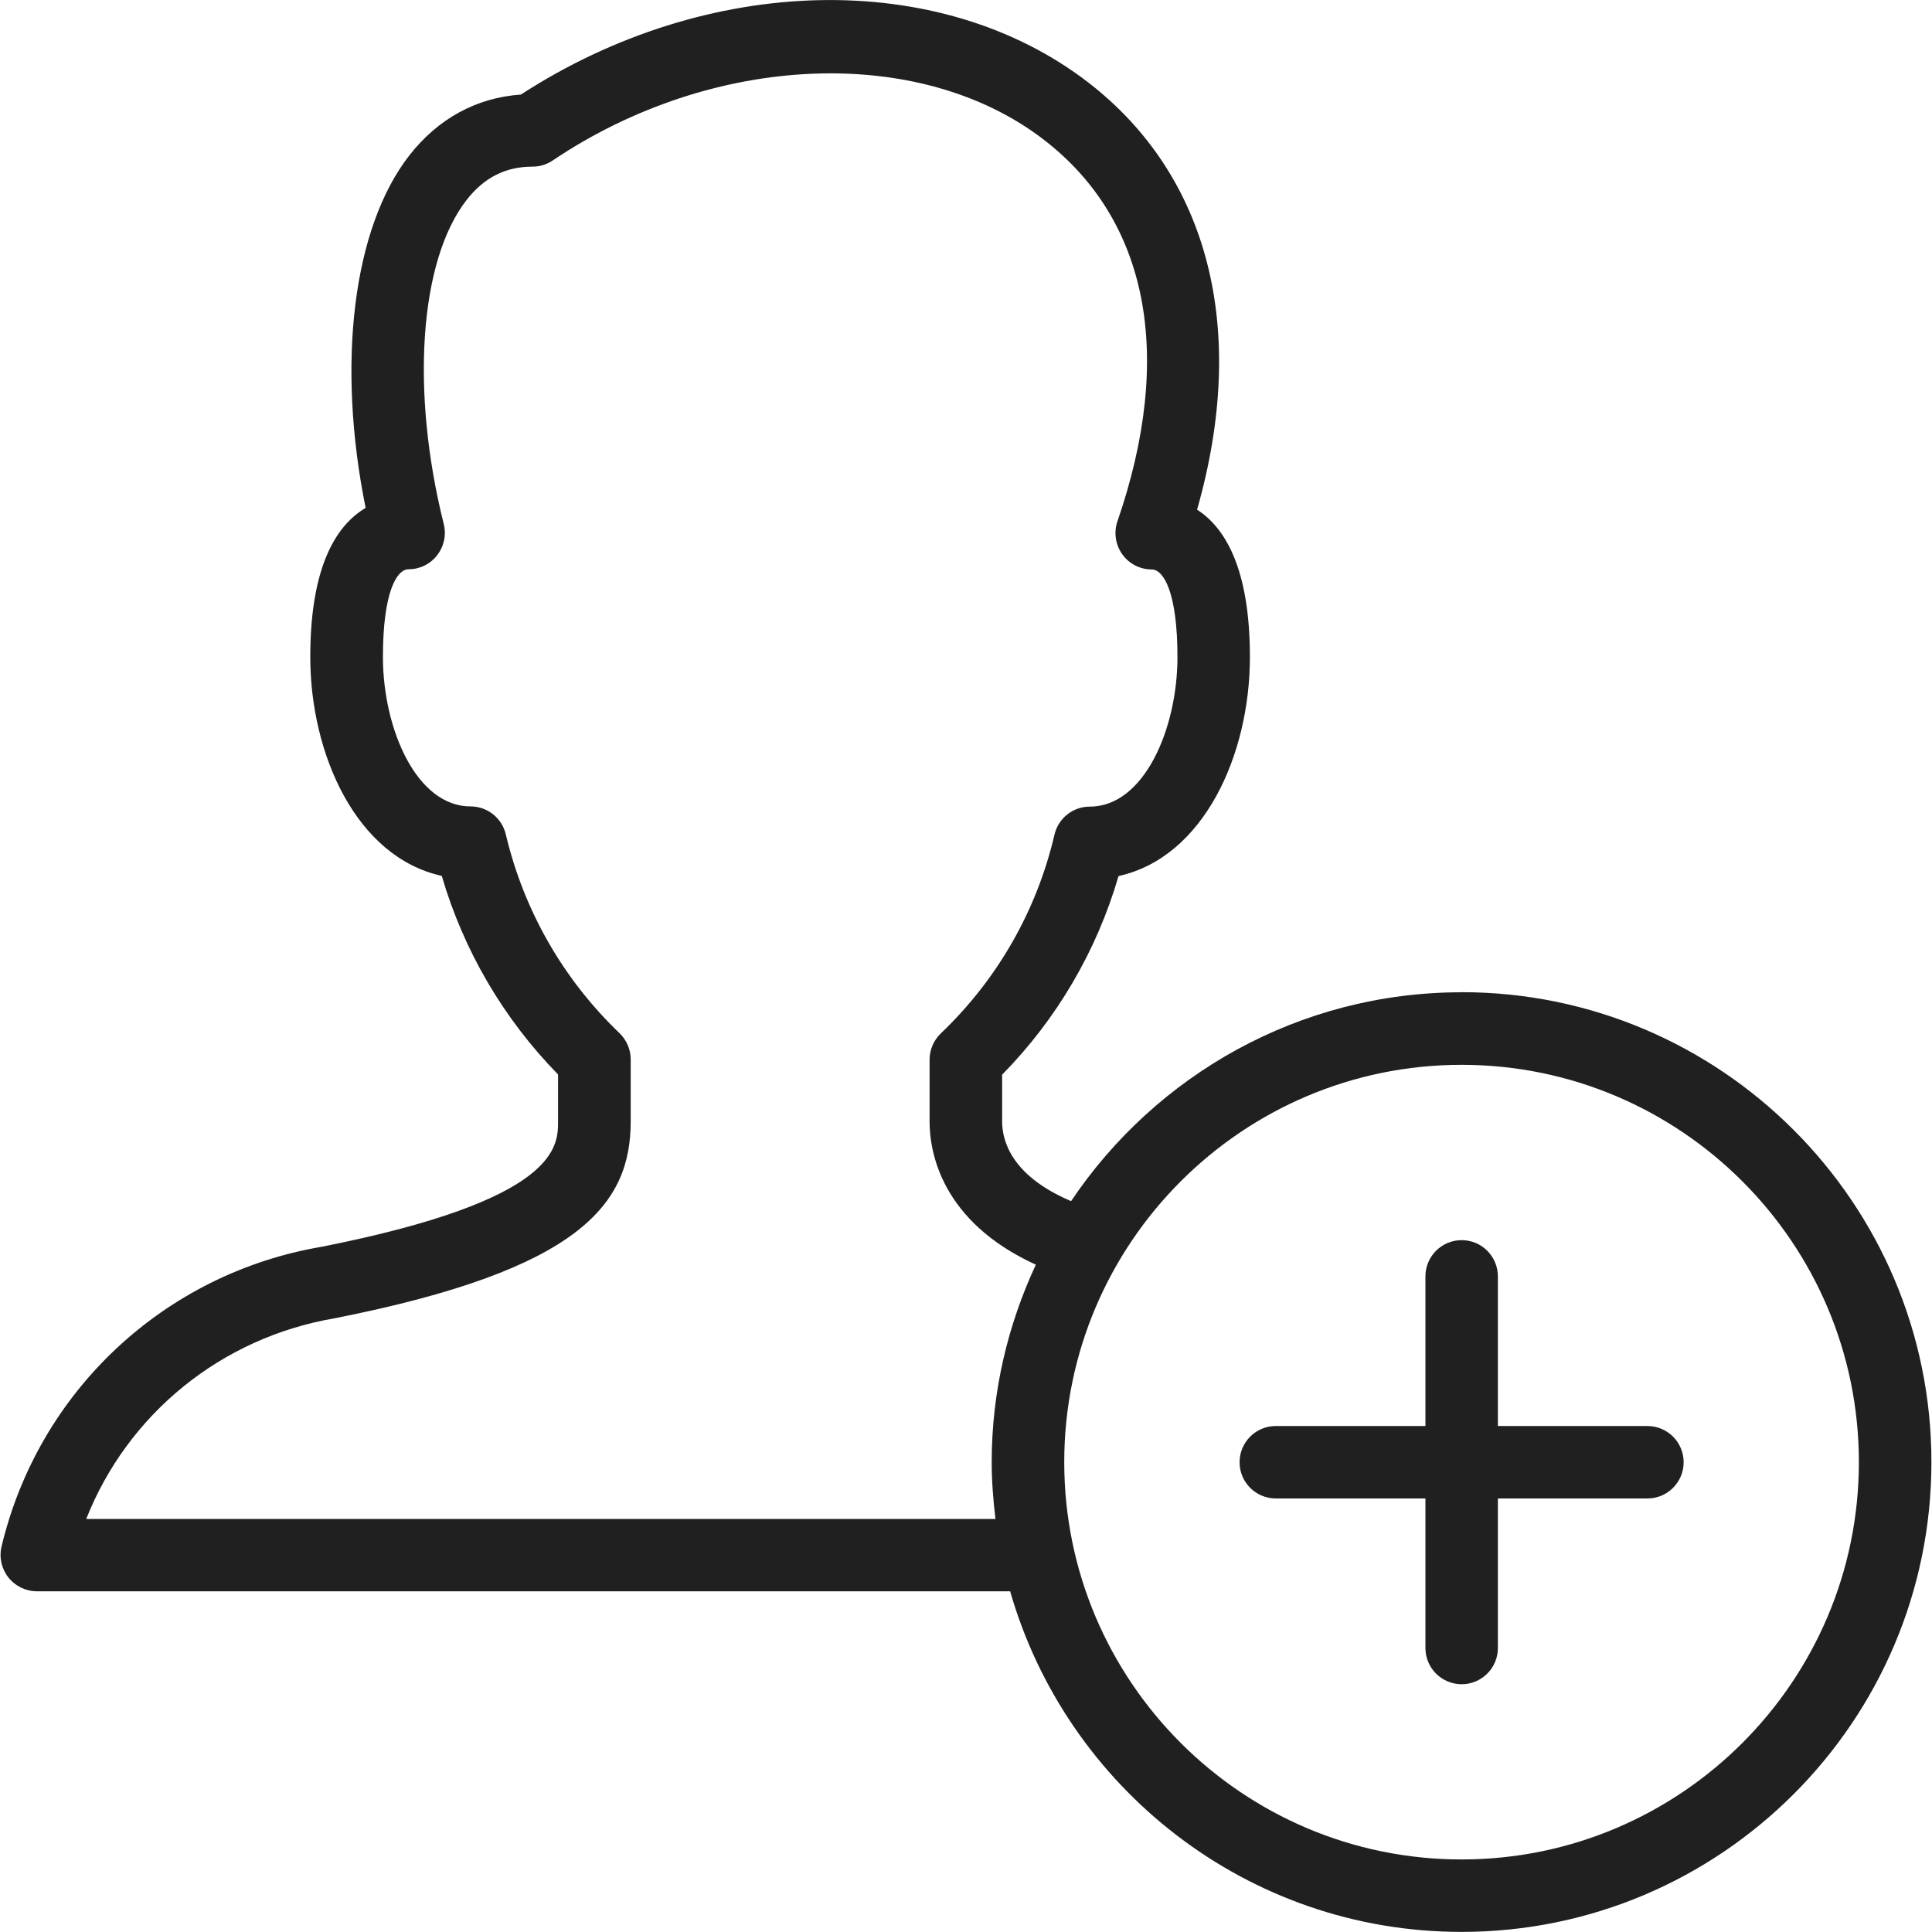
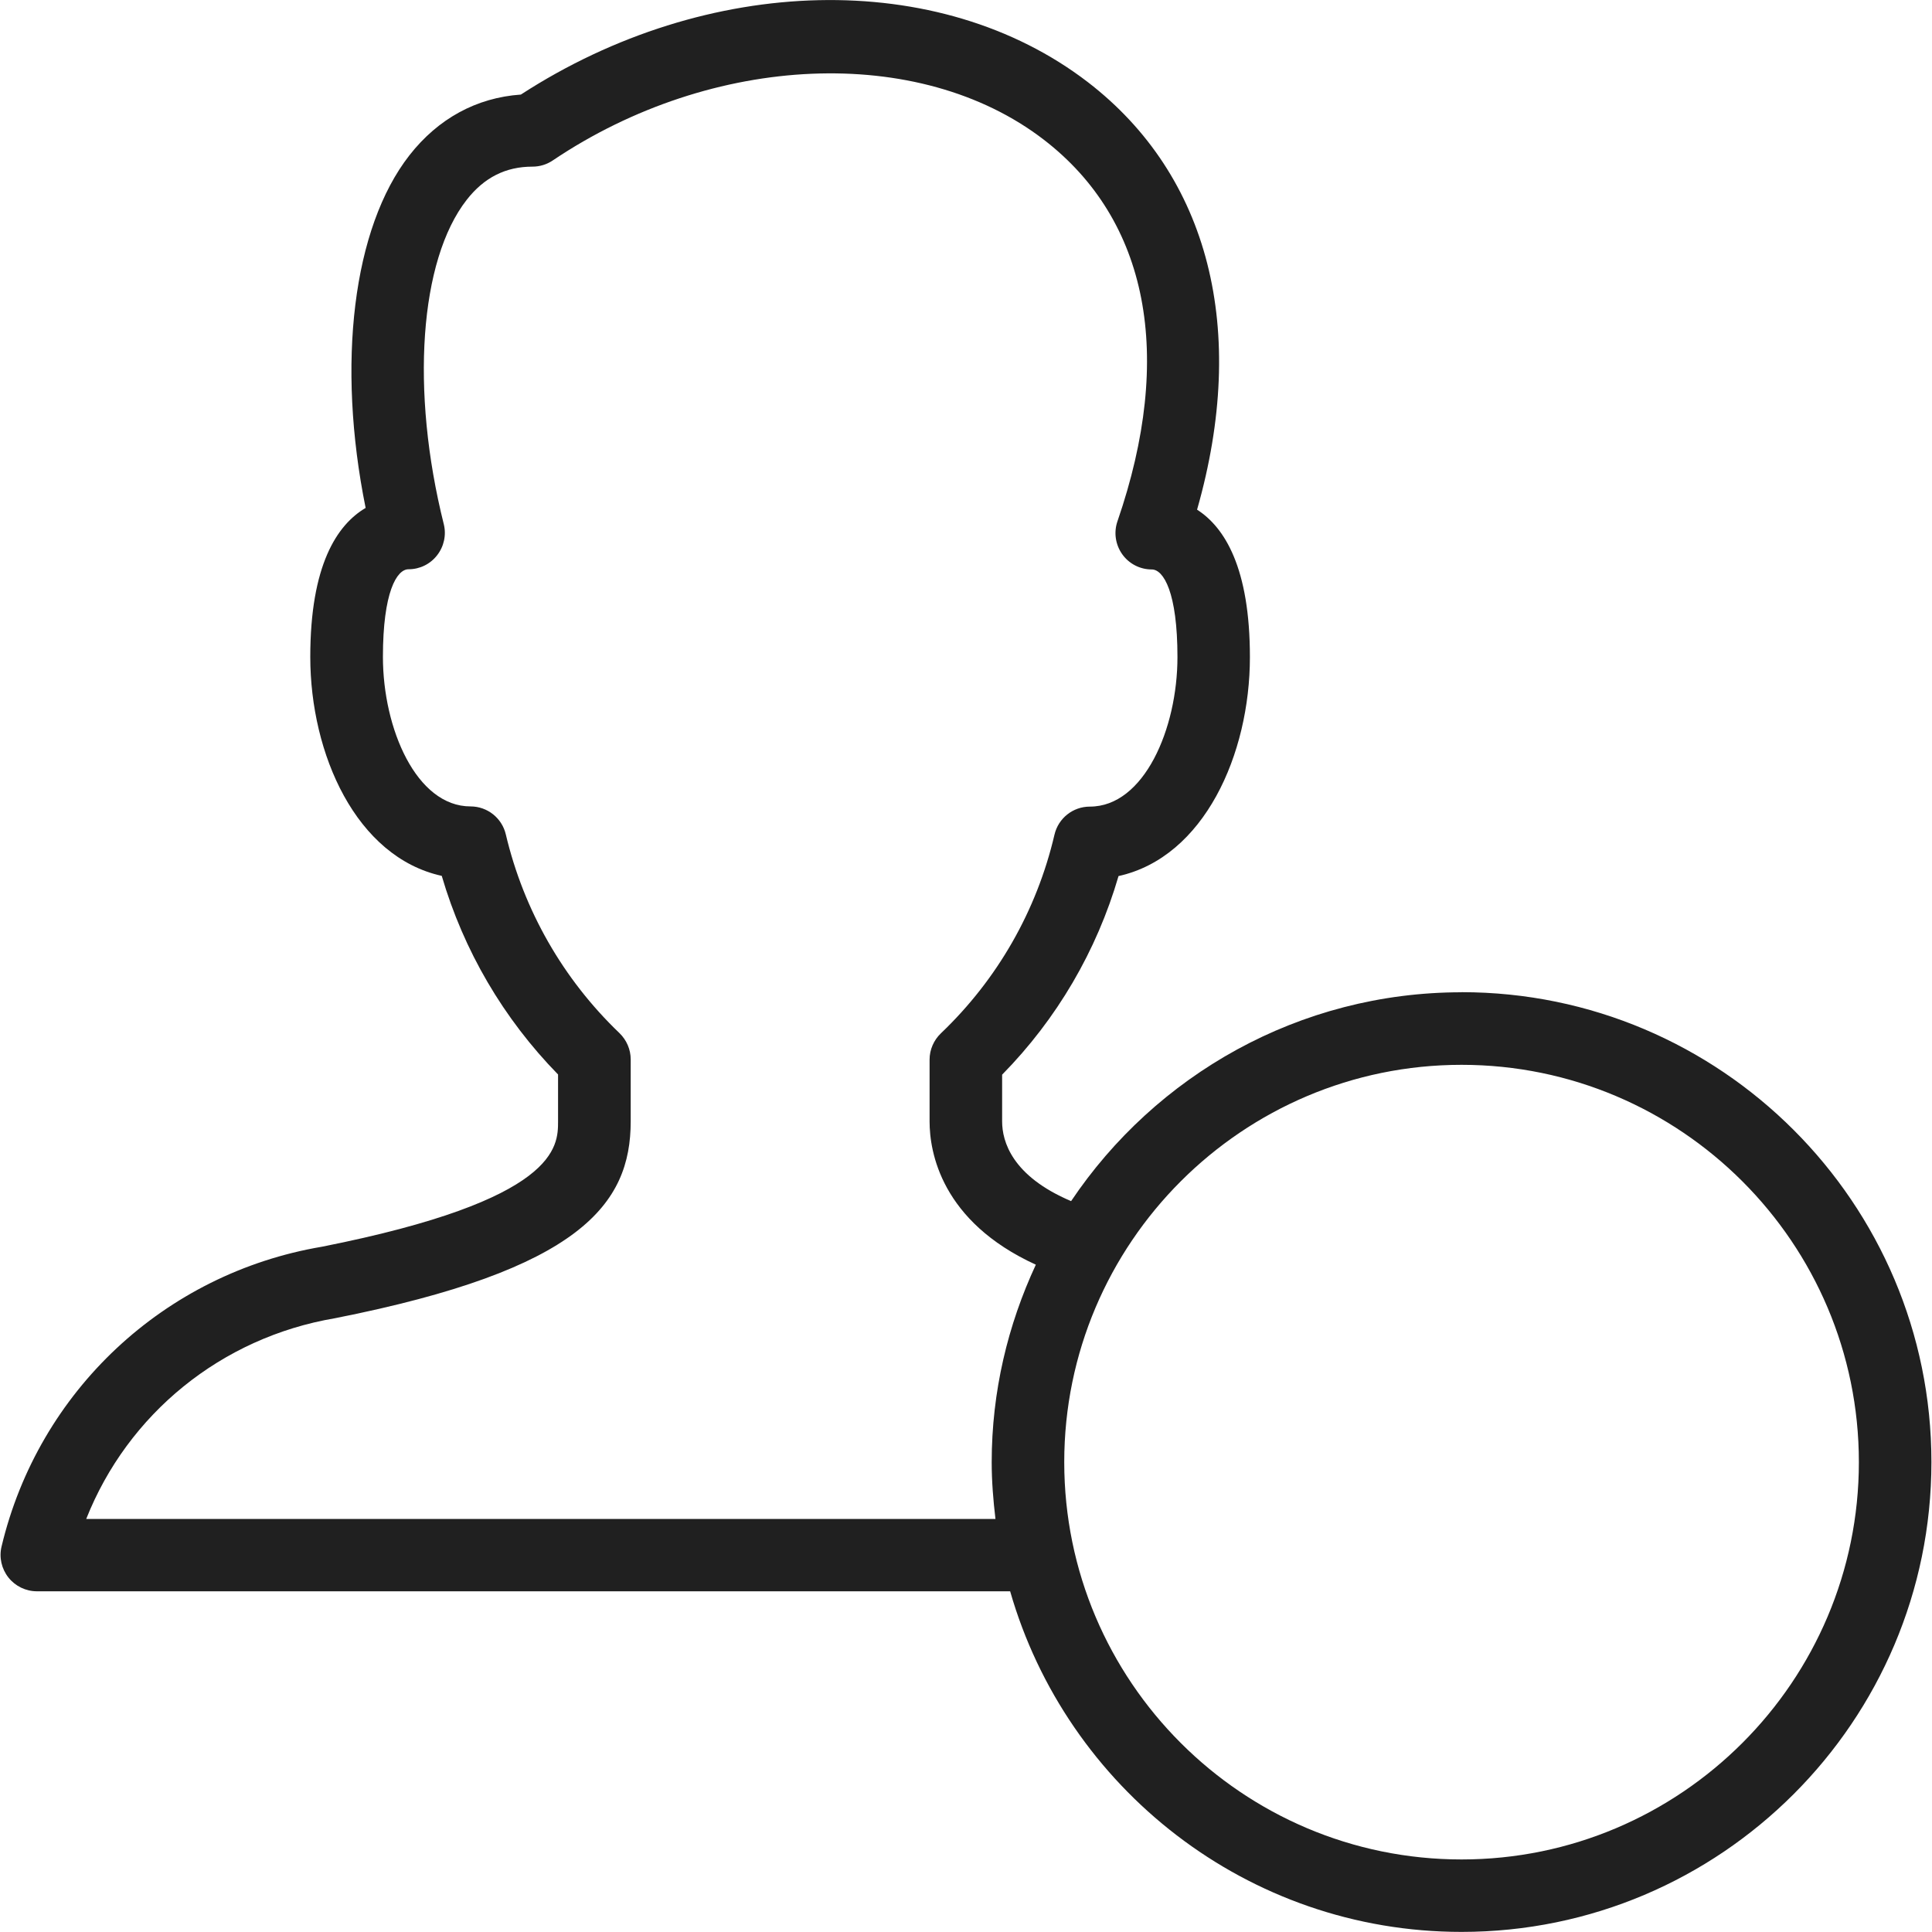
<svg xmlns="http://www.w3.org/2000/svg" id="a" viewBox="0 0 200 200">
  <defs>
    <style>.b{fill:#202020;}</style>
  </defs>
  <path class="b" d="M151.3,102.72c-16.83,0-31.68,8.6-40.42,21.62-6.13-2.6-7.14-6.19-7.14-8.25v-4.84c5.67-5.77,9.79-12.81,12.05-20.56,8.86-1.96,13.6-12.6,13.6-22.67,0-9.21-2.6-13.42-5.47-15.26,5.31-18.6,1.27-34.58-11.31-44.26-15.38-11.81-39.37-11.24-58.69,1.29-4.59,.32-8.56,2.48-11.54,6.29-5.86,7.51-7.55,21.57-4.53,36.5-2.97,1.75-5.73,5.93-5.73,15.42,0,10.07,4.75,20.72,13.61,22.67,2.27,7.75,6.39,14.78,12.04,20.56v4.84c0,2.64,0,8.14-24.44,12.99-16.32,2.76-29.34,14.95-33.17,31.04-.27,1.12,0,2.3,.71,3.2,.71,.9,1.8,1.43,2.95,1.43H104.57c5.83,20.33,24.55,35.26,46.73,35.26,26.82,0,48.64-21.82,48.64-48.64s-21.82-48.64-48.64-48.64ZM8.93,157.23c4.29-10.83,13.94-18.77,25.76-20.77,25.4-5.03,30.6-11.79,30.6-20.38v-6.41c0-1.02-.42-2-1.16-2.72-5.84-5.59-9.91-12.71-11.77-20.58-.4-1.69-1.91-2.89-3.65-2.89-5.6,0-9.07-8.04-9.07-15.48,0-6.7,1.43-9.07,2.65-9.07,1.16,0,2.25-.53,2.96-1.45,.71-.91,.97-2.1,.69-3.22-3.46-13.83-2.51-27.32,2.37-33.57,1.81-2.32,4.04-3.44,6.81-3.44,.75,0,1.48-.22,2.1-.64,16.56-11.15,37.94-12.06,50.82-2.16,10.84,8.33,13.55,22.36,7.64,39.51-.4,1.15-.21,2.42,.49,3.41,.7,.99,1.84,1.58,3.06,1.58s2.66,2.37,2.66,9.07c0,7.44-3.47,15.48-9.07,15.48-1.75,0-3.26,1.2-3.66,2.9-1.84,7.88-5.91,14.99-11.76,20.57-.74,.71-1.17,1.69-1.17,2.72v6.41c0,3.15,1.2,10.34,11,14.82-2.9,6.23-4.57,13.14-4.57,20.45,0,1.99,.16,3.94,.39,5.87H8.93Zm142.37,35.26c-22.68,0-41.13-18.45-41.13-41.13s18.45-41.13,41.13-41.13,41.13,18.45,41.13,41.13-18.45,41.13-41.13,41.13Z" />
-   <path class="b" d="M170.54,147.62h-15.48v-15.49c0-2.07-1.68-3.75-3.75-3.75s-3.75,1.68-3.75,3.75v15.49h-15.49c-2.07,0-3.75,1.68-3.75,3.75s1.68,3.75,3.75,3.75h15.49v15.48c0,2.07,1.68,3.75,3.75,3.75s3.75-1.68,3.75-3.75v-15.48h15.48c2.07,0,3.75-1.68,3.75-3.75s-1.68-3.75-3.75-3.75Z" />
</svg>